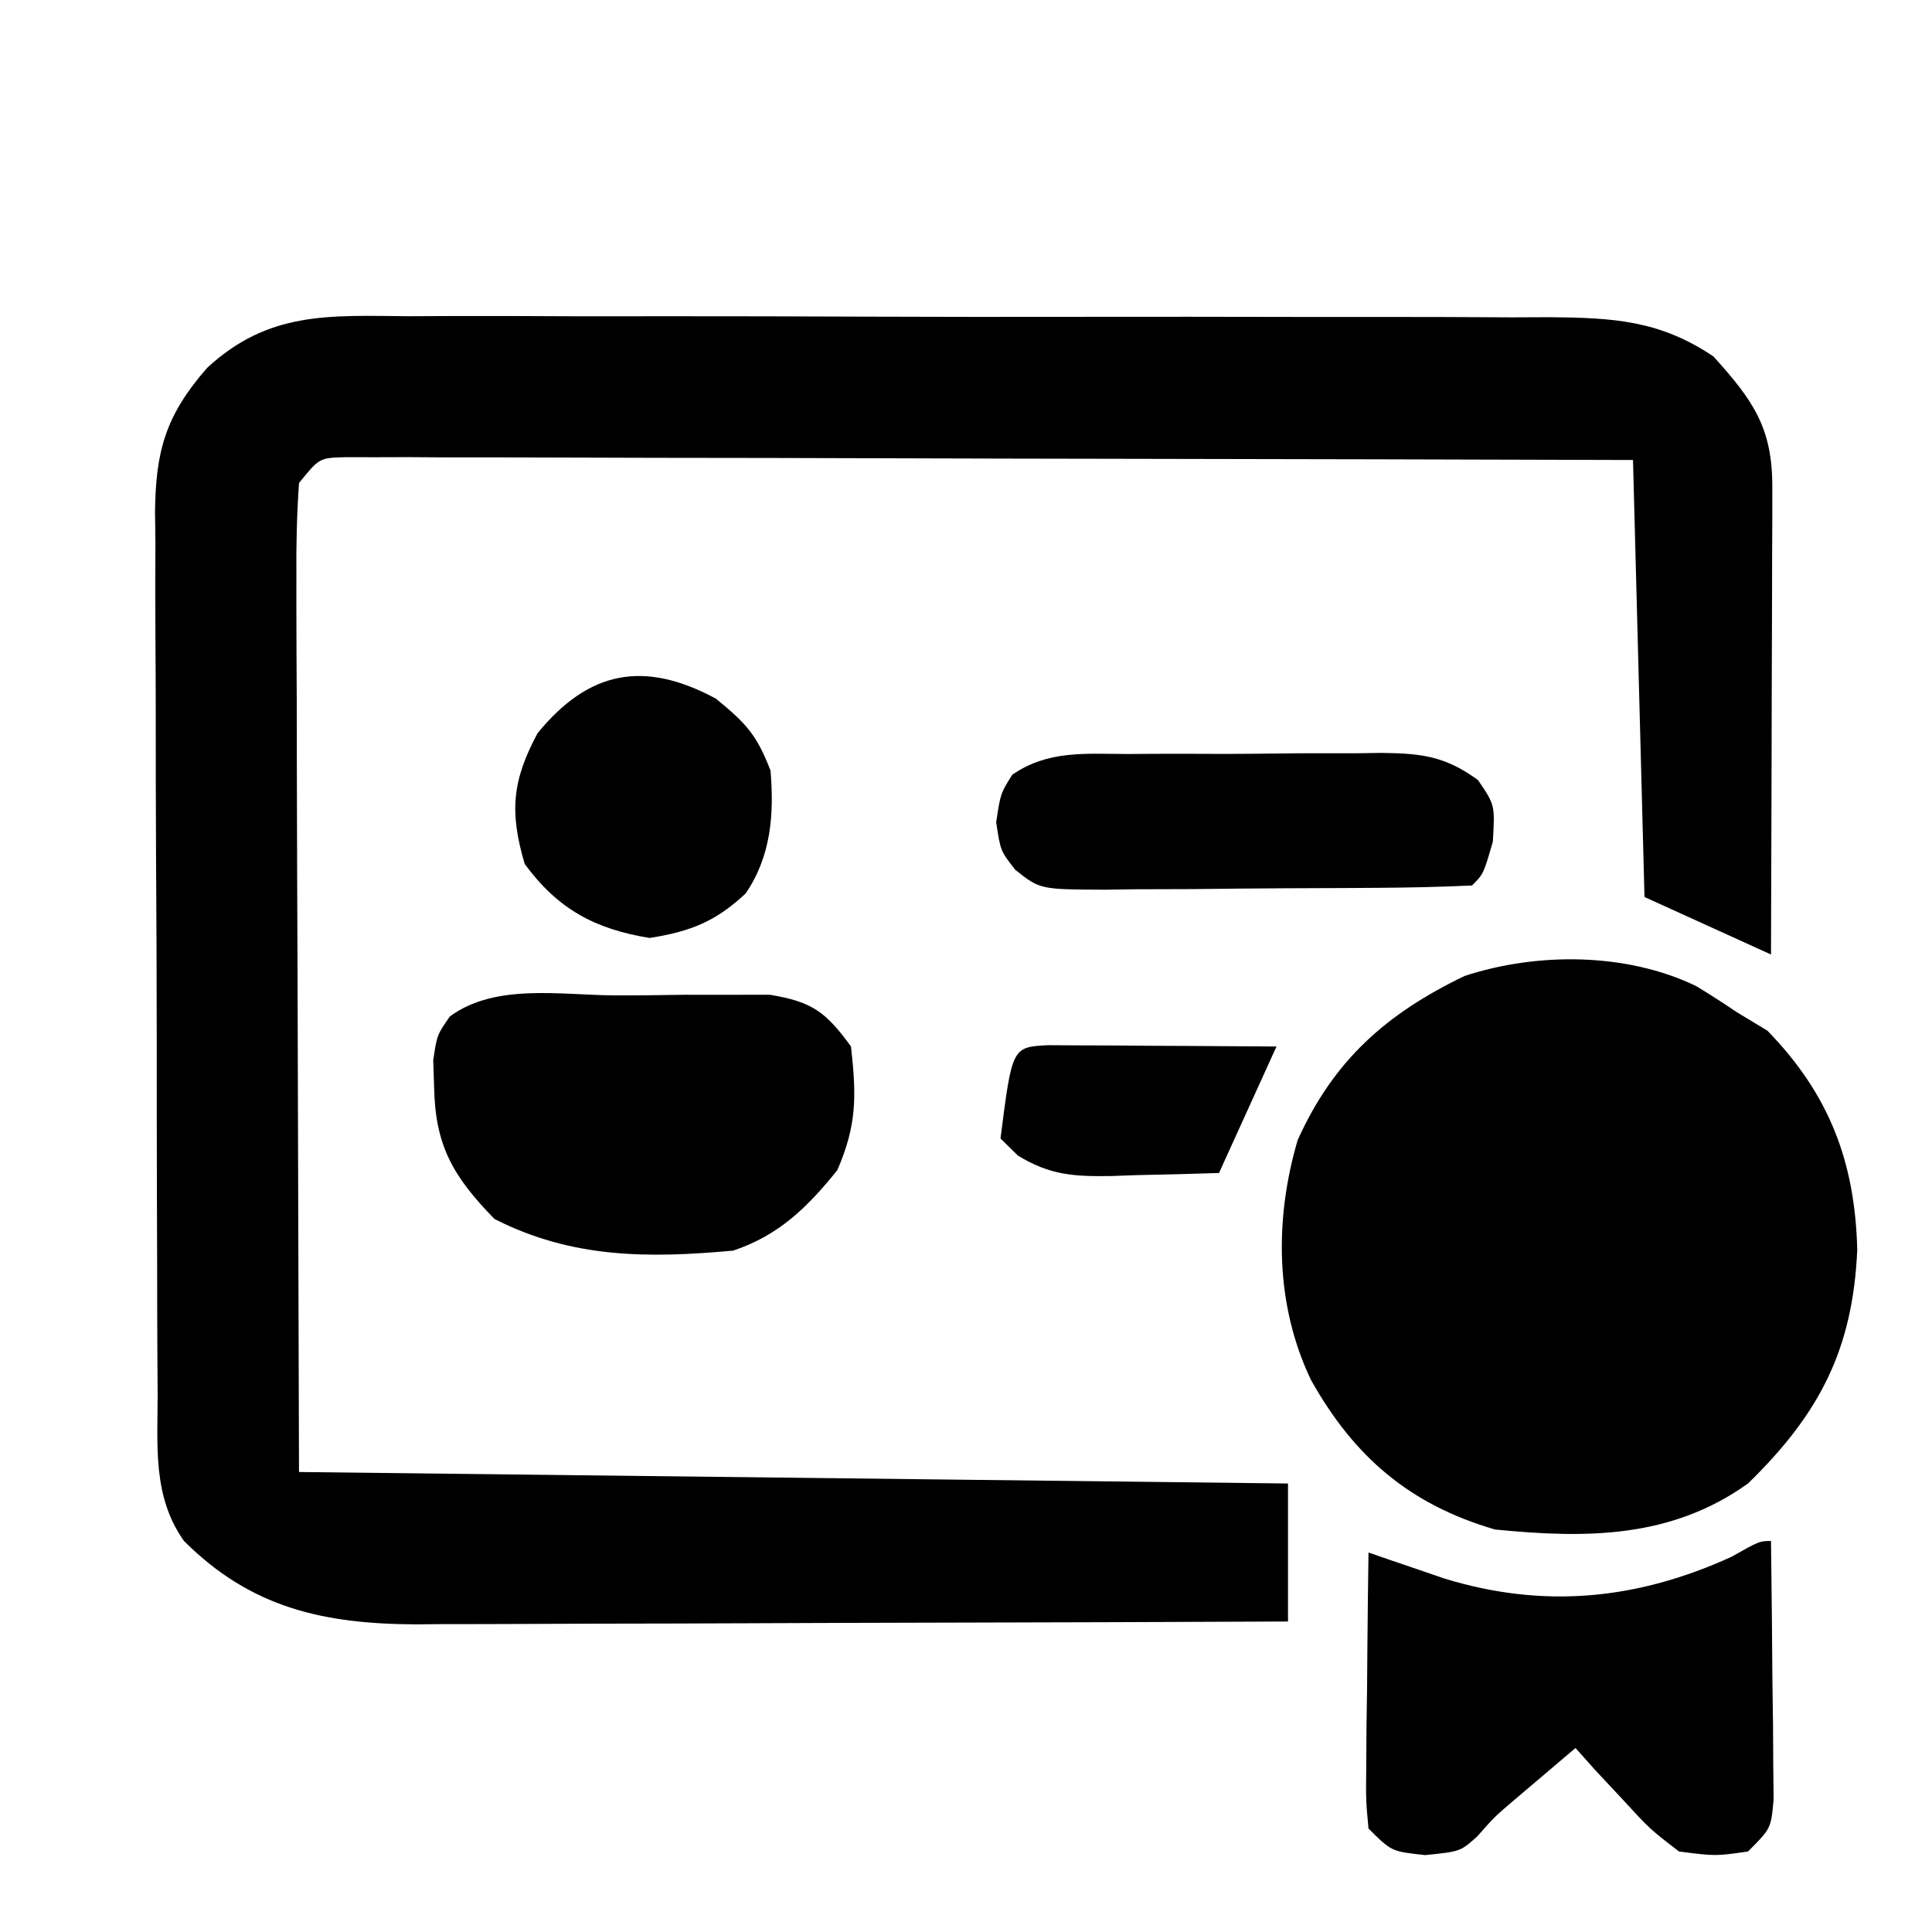
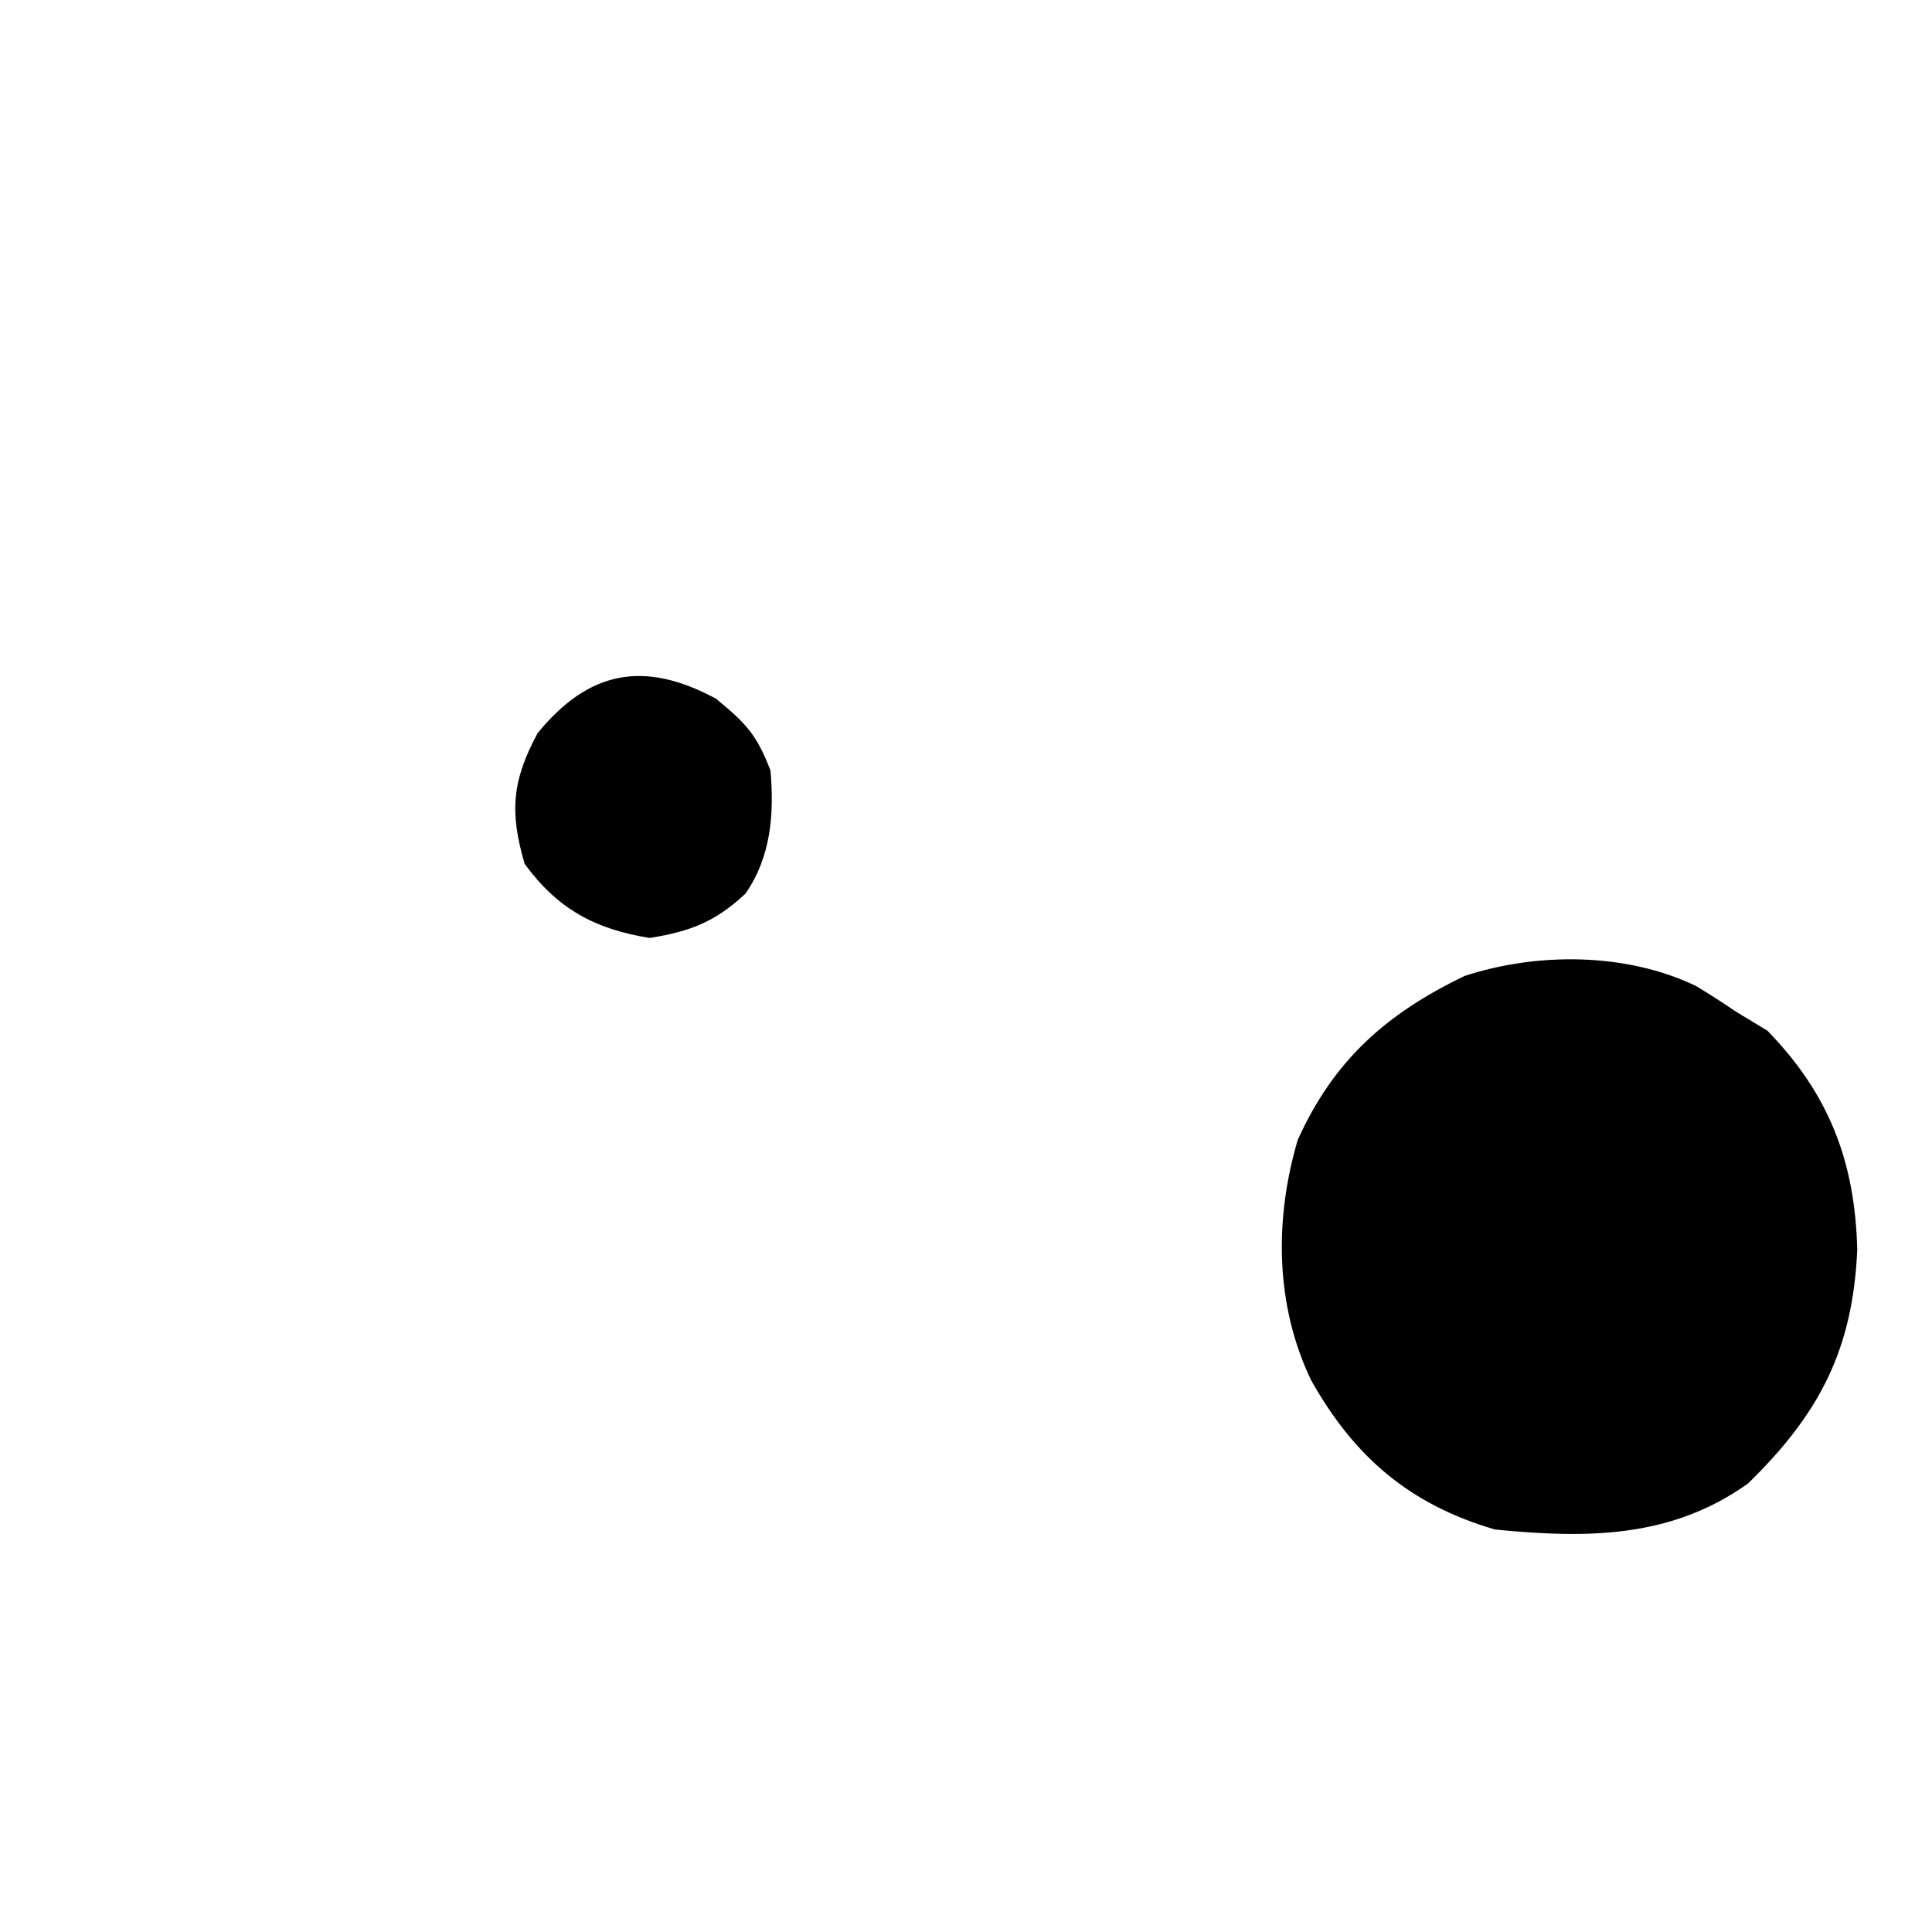
<svg xmlns="http://www.w3.org/2000/svg" data-slug-id="face-check" viewBox="0 0 168 168">
-   <path d="M0 0 C1.152 -0.005 2.304 -0.011 3.491 -0.016 C7.293 -0.029 11.094 -0.012 14.896 0.006 C17.542 0.005 20.187 0.004 22.832 0.001 C28.373 -0.001 33.914 0.012 39.456 0.035 C45.853 0.062 52.25 0.064 58.647 0.052 C64.813 0.041 70.979 0.047 77.145 0.061 C79.764 0.066 82.382 0.066 85.001 0.062 C88.661 0.059 92.32 0.076 95.98 0.098 C97.603 0.091 97.603 0.091 99.258 0.084 C104.737 0.138 108.798 0.338 113.49 3.502 C116.959 7.345 118.618 9.718 118.604 14.86 C118.604 15.76 118.604 16.661 118.604 17.589 C118.598 18.563 118.593 19.537 118.588 20.541 C118.586 22.035 118.586 22.035 118.584 23.559 C118.578 26.748 118.565 29.937 118.553 33.127 C118.548 35.286 118.543 37.444 118.539 39.603 C118.528 44.903 118.511 50.202 118.49 55.502 C114.86 53.852 111.23 52.202 107.49 50.502 C107.16 37.962 106.83 25.422 106.49 12.502 C91.661 12.457 76.832 12.42 62.003 12.398 C55.117 12.388 48.232 12.374 41.347 12.351 C34.708 12.329 28.068 12.317 21.429 12.312 C18.89 12.308 16.352 12.301 13.814 12.29 C10.27 12.276 6.726 12.274 3.182 12.275 C2.123 12.267 1.065 12.26 -0.026 12.253 C-0.988 12.256 -1.95 12.258 -2.941 12.261 C-4.2 12.258 -4.2 12.258 -5.483 12.256 C-7.737 12.318 -7.737 12.318 -9.51 14.502 C-9.698 17.243 -9.762 19.882 -9.737 22.623 C-9.737 23.476 -9.737 24.329 -9.738 25.207 C-9.736 27.975 -9.721 30.742 -9.705 33.51 C-9.702 35.215 -9.7 36.921 -9.699 38.626 C-9.688 44.96 -9.661 51.293 -9.635 57.627 C-9.594 71.775 -9.552 85.924 -9.51 100.502 C33.06 100.997 33.06 100.997 76.49 101.502 C76.49 105.462 76.49 109.422 76.49 113.502 C65.937 113.548 55.384 113.584 44.83 113.605 C39.929 113.616 35.029 113.63 30.128 113.653 C25.395 113.674 20.661 113.686 15.928 113.691 C14.126 113.695 12.324 113.702 10.522 113.713 C7.99 113.728 5.458 113.73 2.926 113.729 C1.819 113.74 1.819 113.74 0.689 113.751 C-7.389 113.719 -13.694 112.317 -19.51 106.502 C-22.252 102.64 -21.805 98.24 -21.8 93.698 C-21.807 92.809 -21.814 91.921 -21.821 91.006 C-21.84 88.069 -21.844 85.133 -21.846 82.197 C-21.852 80.154 -21.859 78.112 -21.866 76.069 C-21.878 71.787 -21.882 67.505 -21.88 63.223 C-21.88 57.739 -21.907 52.257 -21.942 46.773 C-21.964 42.554 -21.968 38.335 -21.967 34.116 C-21.97 32.095 -21.978 30.073 -21.994 28.052 C-22.013 25.222 -22.008 22.394 -21.996 19.565 C-22.007 18.732 -22.018 17.9 -22.03 17.042 C-21.972 11.735 -21.126 8.641 -17.51 4.502 C-12.167 -0.446 -6.898 -0.062 0 0 Z " fill="#000000" transform="translate(35.51,27.498)" />
  <path d="M0 0 C1.185 0.721 2.354 1.468 3.5 2.25 C4.387 2.786 5.274 3.322 6.188 3.875 C11.553 9.386 13.815 15.272 14 22.938 C13.614 31.612 10.711 37.196 4.5 43.25 C-2.183 48.024 -9.51 48.041 -17.5 47.25 C-24.914 45.086 -29.747 40.945 -33.5 34.25 C-36.619 27.721 -36.688 20.296 -34.66 13.391 C-31.534 6.443 -26.941 2.386 -20.145 -0.883 C-13.813 -2.959 -6.046 -2.925 0 0 Z " fill="#000000" transform="translate(147.5,85.75)" />
-   <path d="M0 0 C0.058 4.125 0.094 8.25 0.125 12.375 C0.142 13.551 0.159 14.726 0.176 15.938 C0.185 17.62 0.185 17.62 0.195 19.336 C0.211 20.891 0.211 20.891 0.227 22.478 C0 25 0 25 -2 27 C-4.82 27.406 -4.82 27.406 -8 27 C-10.555 25.031 -10.555 25.031 -12.875 22.5 C-13.656 21.665 -14.437 20.829 -15.242 19.969 C-15.822 19.319 -16.402 18.669 -17 18 C-18.106 18.936 -19.209 19.874 -20.312 20.812 C-20.927 21.335 -21.542 21.857 -22.176 22.395 C-24.011 23.952 -24.011 23.952 -25.539 25.68 C-27 27 -27 27 -30.062 27.312 C-33 27 -33 27 -35 25 C-35.227 22.57 -35.227 22.57 -35.195 19.555 C-35.189 18.478 -35.182 17.402 -35.176 16.293 C-35.159 15.165 -35.142 14.037 -35.125 12.875 C-35.116 11.739 -35.107 10.604 -35.098 9.434 C-35.074 6.622 -35.041 3.811 -35 1 C-34.103 1.311 -34.103 1.311 -33.187 1.628 C-32.392 1.899 -31.597 2.17 -30.777 2.449 C-29.994 2.718 -29.21 2.987 -28.402 3.264 C-19.754 5.913 -11.644 5.118 -3.438 1.375 C-1 0 -1 0 0 0 Z " fill="#000000" transform="translate(154,134)" />
-   <path d="M0 0 C2.031 0.009 4.059 -0.02 6.09 -0.052 C7.372 -0.051 8.654 -0.051 9.974 -0.05 C11.149 -0.052 12.324 -0.054 13.535 -0.056 C17.231 0.549 18.417 1.444 20.603 4.446 C21.081 8.748 21.121 11.248 19.416 15.196 C16.817 18.422 14.339 20.867 10.353 22.196 C2.985 22.866 -3.639 22.886 -10.397 19.446 C-13.985 15.769 -15.547 13.093 -15.647 8.009 C-15.685 6.835 -15.685 6.835 -15.725 5.637 C-15.397 3.446 -15.397 3.446 -14.282 1.836 C-10.351 -1.062 -4.704 -0.03 0 0 Z " fill="#000000" transform="translate(53.397,86.554)" />
-   <path d="M0 0 C0.785 -0.005 1.571 -0.01 2.38 -0.016 C4.04 -0.022 5.7 -0.021 7.36 -0.012 C9.898 -0.004 12.433 -0.033 14.971 -0.064 C16.585 -0.066 18.199 -0.065 19.812 -0.062 C20.949 -0.079 20.949 -0.079 22.108 -0.097 C25.615 -0.05 27.622 0.179 30.494 2.265 C31.973 4.434 31.973 4.434 31.785 7.621 C30.973 10.434 30.973 10.434 29.973 11.434 C27.196 11.559 24.446 11.622 21.668 11.637 C20.833 11.642 19.998 11.648 19.138 11.654 C17.368 11.663 15.597 11.67 13.827 11.674 C11.116 11.684 8.406 11.715 5.695 11.746 C3.978 11.753 2.26 11.758 0.543 11.762 C-0.676 11.78 -0.676 11.78 -1.919 11.799 C-7.597 11.777 -7.597 11.777 -9.742 10.068 C-11.027 8.434 -11.027 8.434 -11.402 5.934 C-11.027 3.434 -11.027 3.434 -10.006 1.804 C-6.913 -0.339 -3.633 -0.014 0 0 Z " fill="#000000" transform="translate(98.027,65.566)" />
  <path d="M0 0 C2.667 2.182 3.546 3.145 4.75 6.25 C5.077 10.062 4.79 13.736 2.586 16.945 C-0.047 19.409 -2.223 20.246 -5.75 20.812 C-10.511 20.047 -13.744 18.304 -16.625 14.375 C-17.946 9.884 -17.734 7.149 -15.5 3 C-11.076 -2.408 -6.288 -3.386 0 0 Z " fill="#000000" transform="translate(62.25,60.75)" />
-   <path d="M0 0 C0.916 0.005 1.833 0.01 2.777 0.016 C3.766 0.019 4.756 0.022 5.775 0.026 C6.816 0.034 7.857 0.042 8.929 0.051 C10.497 0.058 10.497 0.058 12.095 0.065 C14.686 0.077 17.276 0.094 19.867 0.114 C18.217 3.744 16.567 7.374 14.867 11.114 C12.45 11.195 10.035 11.254 7.617 11.301 C6.935 11.326 6.253 11.351 5.551 11.377 C2.275 11.425 0.213 11.324 -2.617 9.602 C-3.118 9.111 -3.618 8.62 -4.133 8.114 C-3.122 0.166 -3.122 0.166 0 0 Z " fill="#000000" transform="translate(91.133,90.886)" />
</svg>